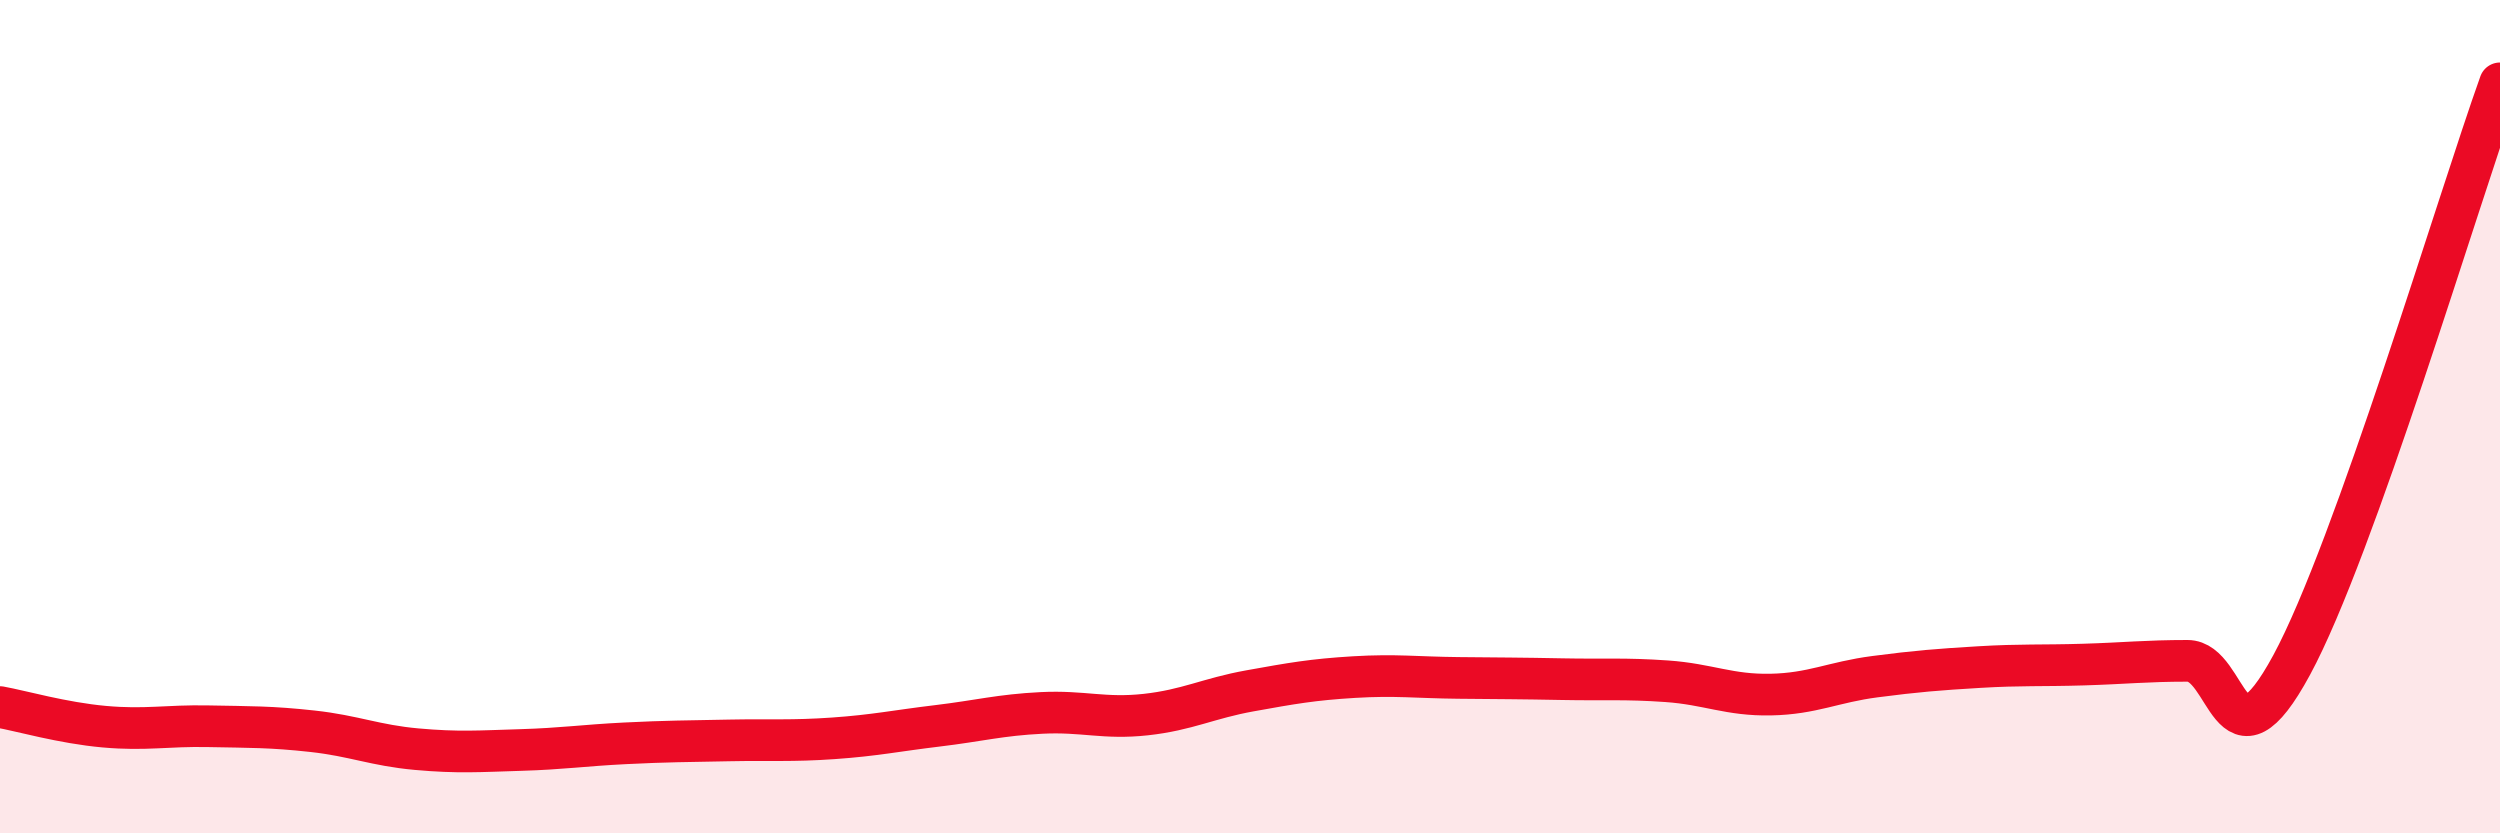
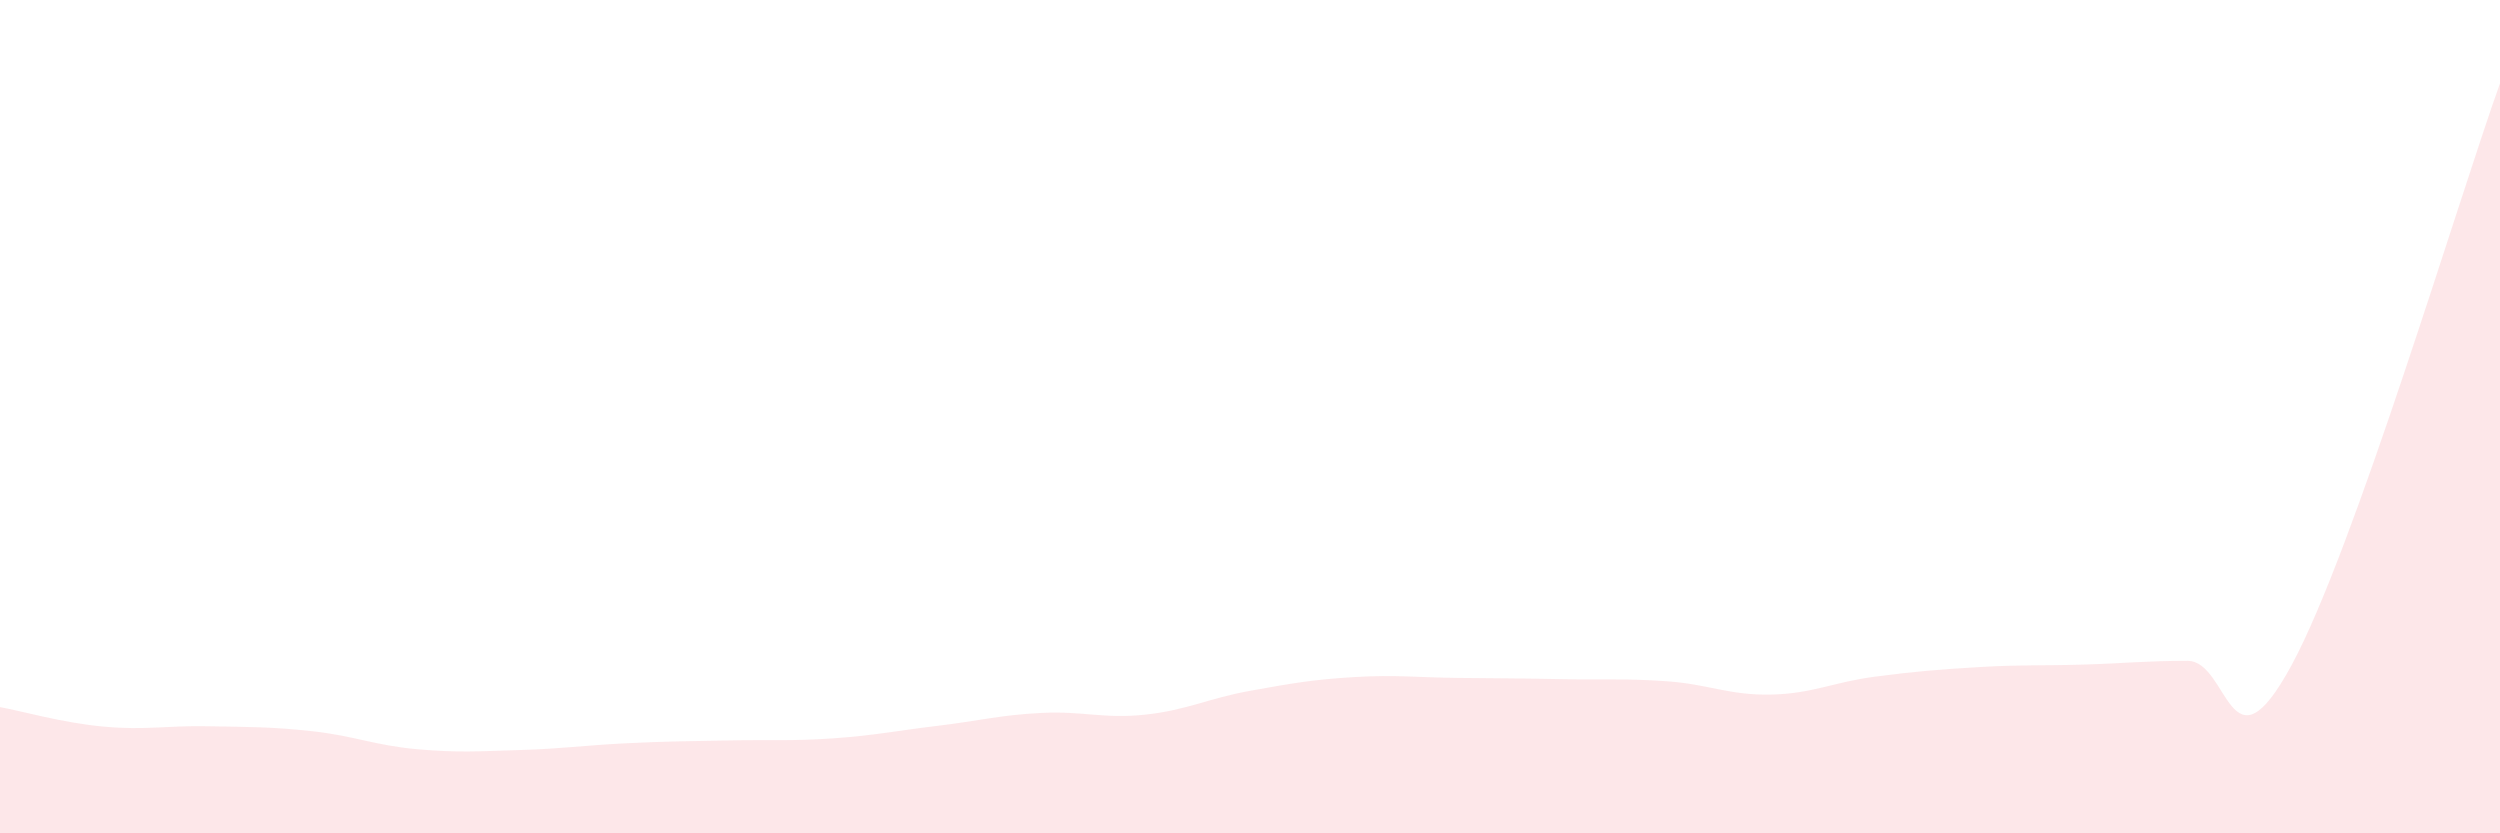
<svg xmlns="http://www.w3.org/2000/svg" width="60" height="20" viewBox="0 0 60 20">
  <path d="M 0,16.97 C 0.5,17.06 1.5,17.35 2.5,17.44 C 3.5,17.53 4,17.41 5,17.43 C 6,17.45 6.5,17.44 7.5,17.55 C 8.5,17.66 9,17.89 10,17.98 C 11,18.07 11.5,18.03 12.5,18 C 13.5,17.97 14,17.89 15,17.84 C 16,17.79 16.5,17.79 17.5,17.77 C 18.5,17.75 19,17.79 20,17.72 C 21,17.65 21.5,17.54 22.5,17.42 C 23.5,17.3 24,17.16 25,17.11 C 26,17.06 26.5,17.26 27.5,17.15 C 28.5,17.04 29,16.76 30,16.58 C 31,16.4 31.5,16.31 32.5,16.25 C 33.5,16.19 34,16.26 35,16.27 C 36,16.28 36.5,16.28 37.5,16.3 C 38.5,16.32 39,16.28 40,16.35 C 41,16.42 41.5,16.69 42.5,16.67 C 43.5,16.65 44,16.37 45,16.24 C 46,16.11 46.5,16.07 47.5,16.01 C 48.5,15.95 49,15.98 50,15.95 C 51,15.92 51.5,15.86 52.5,15.86 C 53.5,15.86 53.5,18.73 55,15.96 C 56.5,13.19 59,4.79 60,2L60 20L0 20Z" fill="#EB0A25" opacity="0.1" stroke-linecap="round" stroke-linejoin="round" />
-   <path d="M 0,16.97 C 0.5,17.06 1.5,17.35 2.5,17.44 C 3.5,17.53 4,17.41 5,17.43 C 6,17.45 6.5,17.44 7.5,17.55 C 8.5,17.66 9,17.89 10,17.98 C 11,18.07 11.5,18.03 12.5,18 C 13.5,17.97 14,17.89 15,17.84 C 16,17.79 16.5,17.79 17.5,17.77 C 18.5,17.75 19,17.79 20,17.72 C 21,17.65 21.5,17.54 22.5,17.42 C 23.5,17.3 24,17.16 25,17.11 C 26,17.06 26.5,17.26 27.5,17.15 C 28.5,17.04 29,16.76 30,16.58 C 31,16.4 31.5,16.31 32.5,16.25 C 33.5,16.19 34,16.26 35,16.27 C 36,16.28 36.5,16.28 37.5,16.3 C 38.5,16.32 39,16.28 40,16.35 C 41,16.42 41.5,16.69 42.5,16.67 C 43.5,16.65 44,16.37 45,16.24 C 46,16.11 46.5,16.07 47.5,16.01 C 48.5,15.95 49,15.98 50,15.95 C 51,15.92 51.5,15.86 52.5,15.86 C 53.5,15.86 53.5,18.73 55,15.96 C 56.5,13.19 59,4.79 60,2" stroke="#EB0A25" stroke-width="1" fill="none" stroke-linecap="round" stroke-linejoin="round" />
</svg>